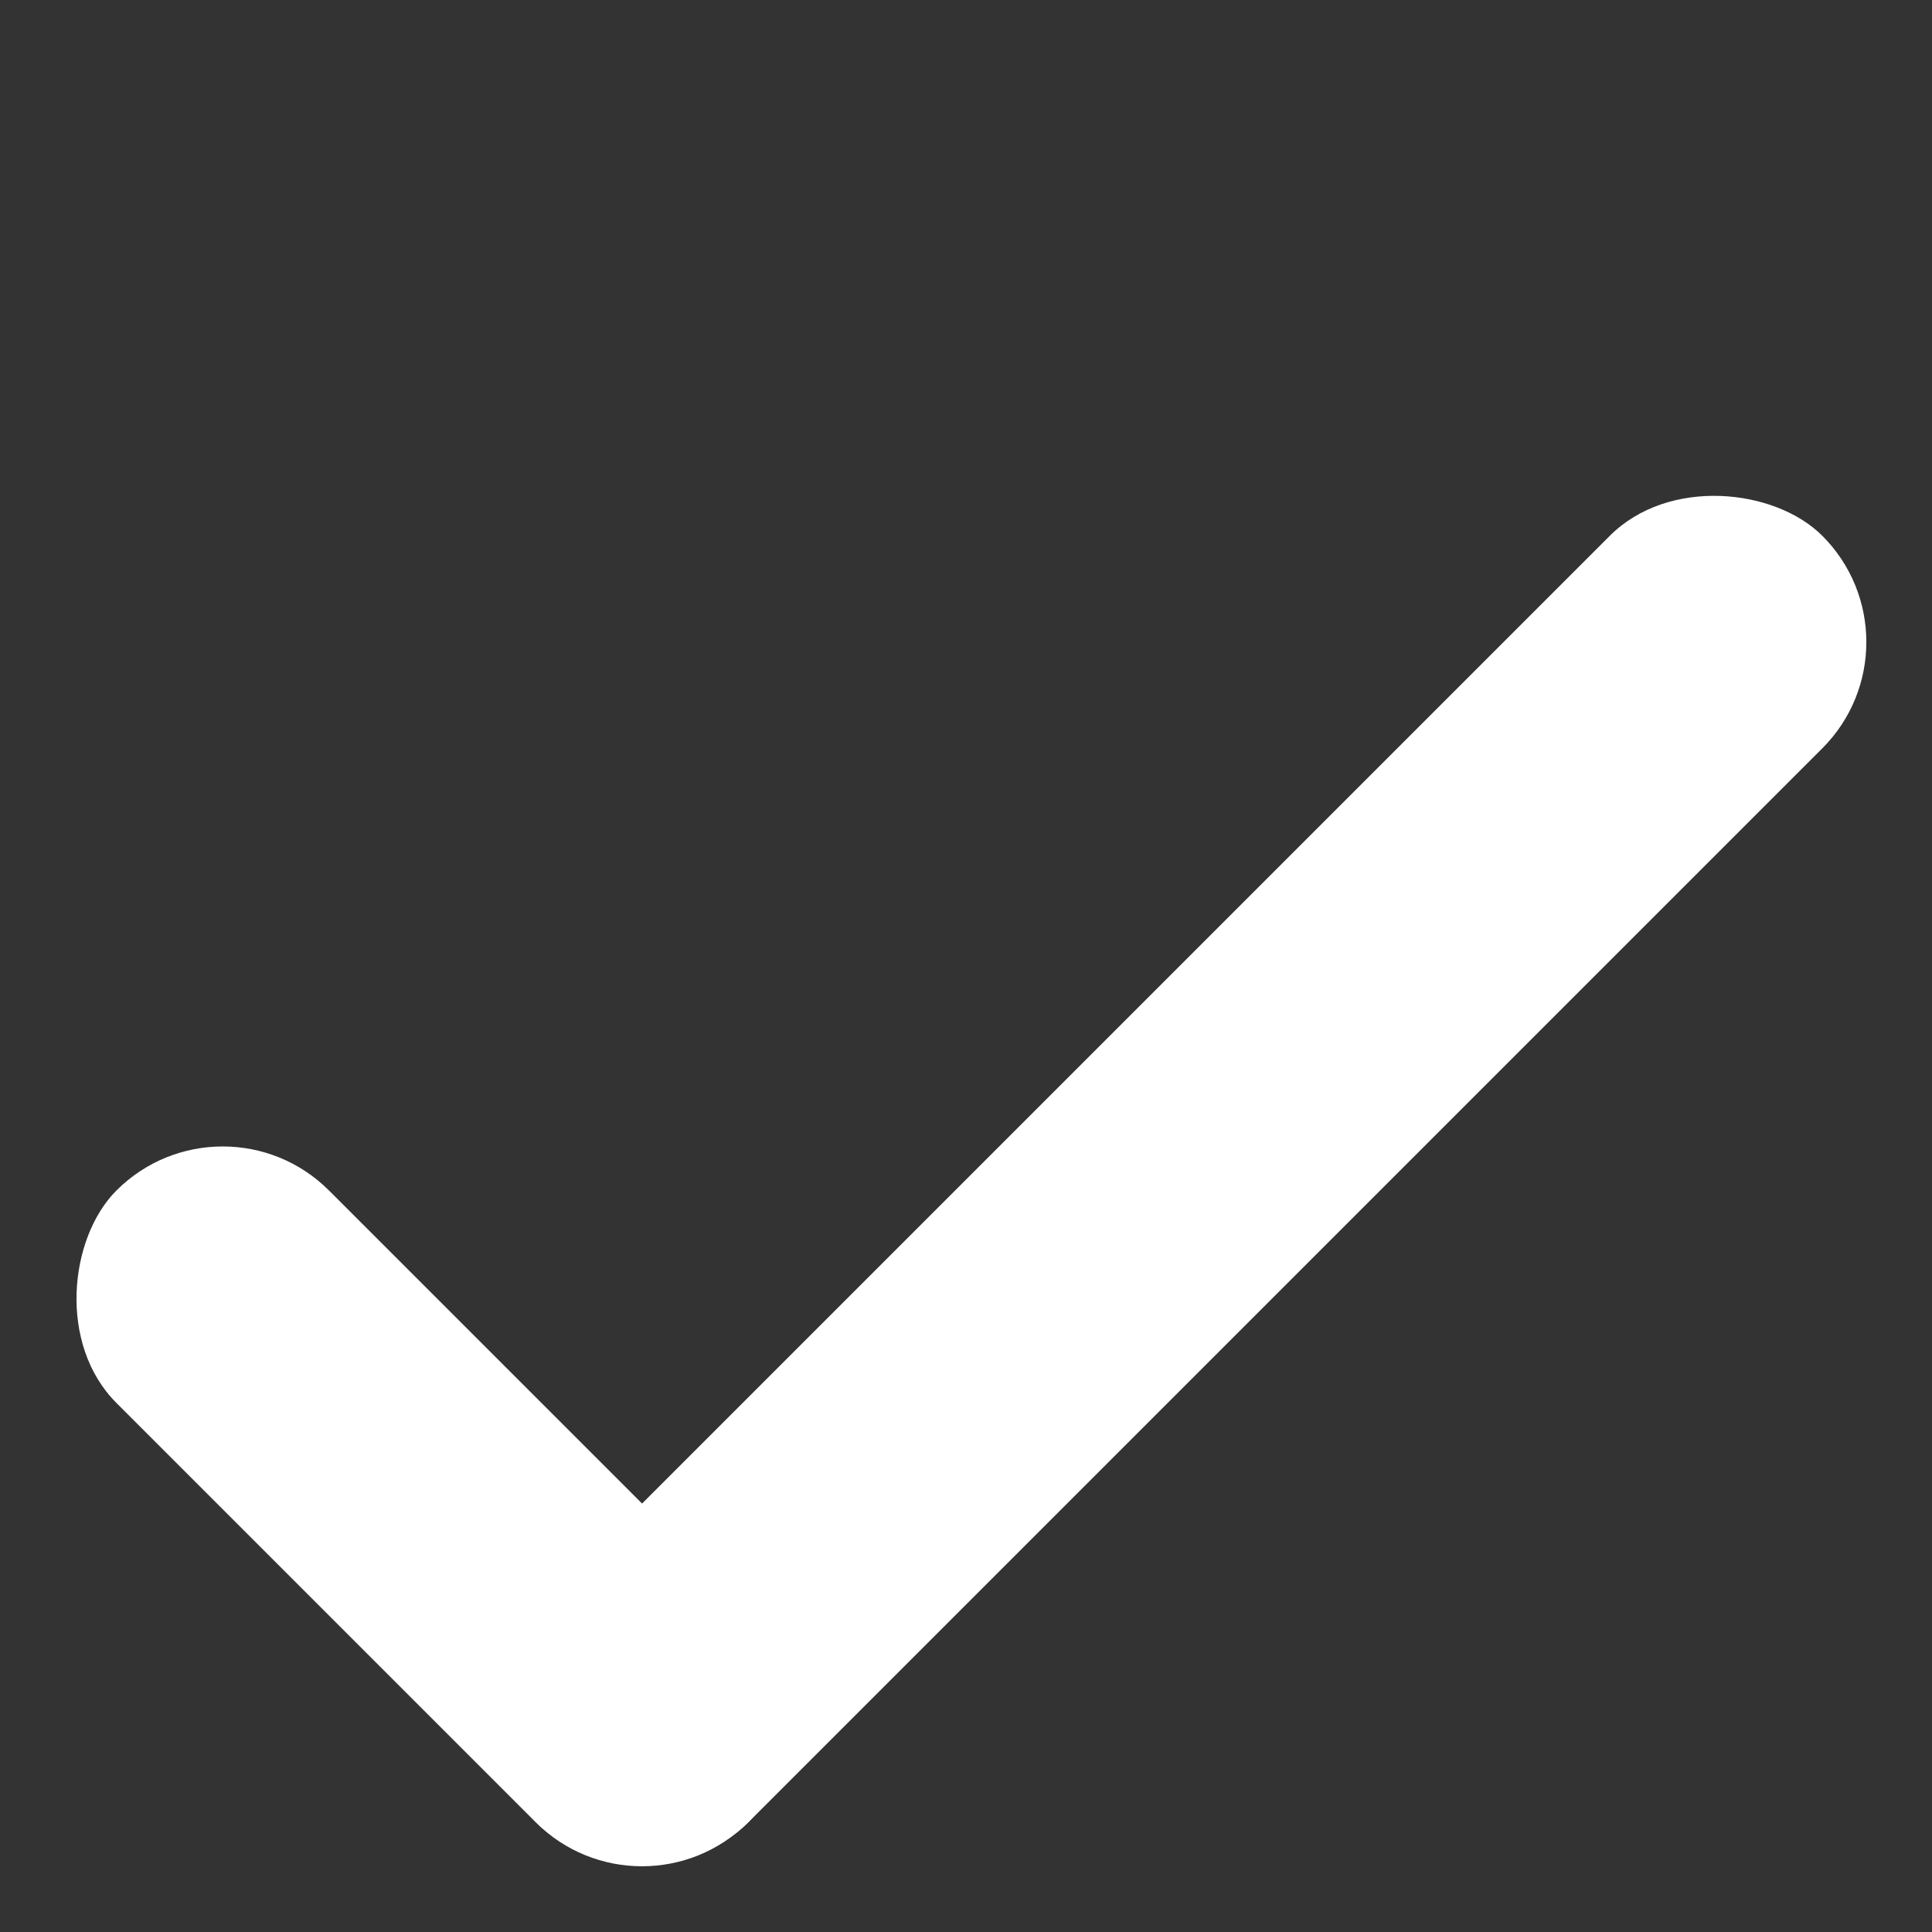
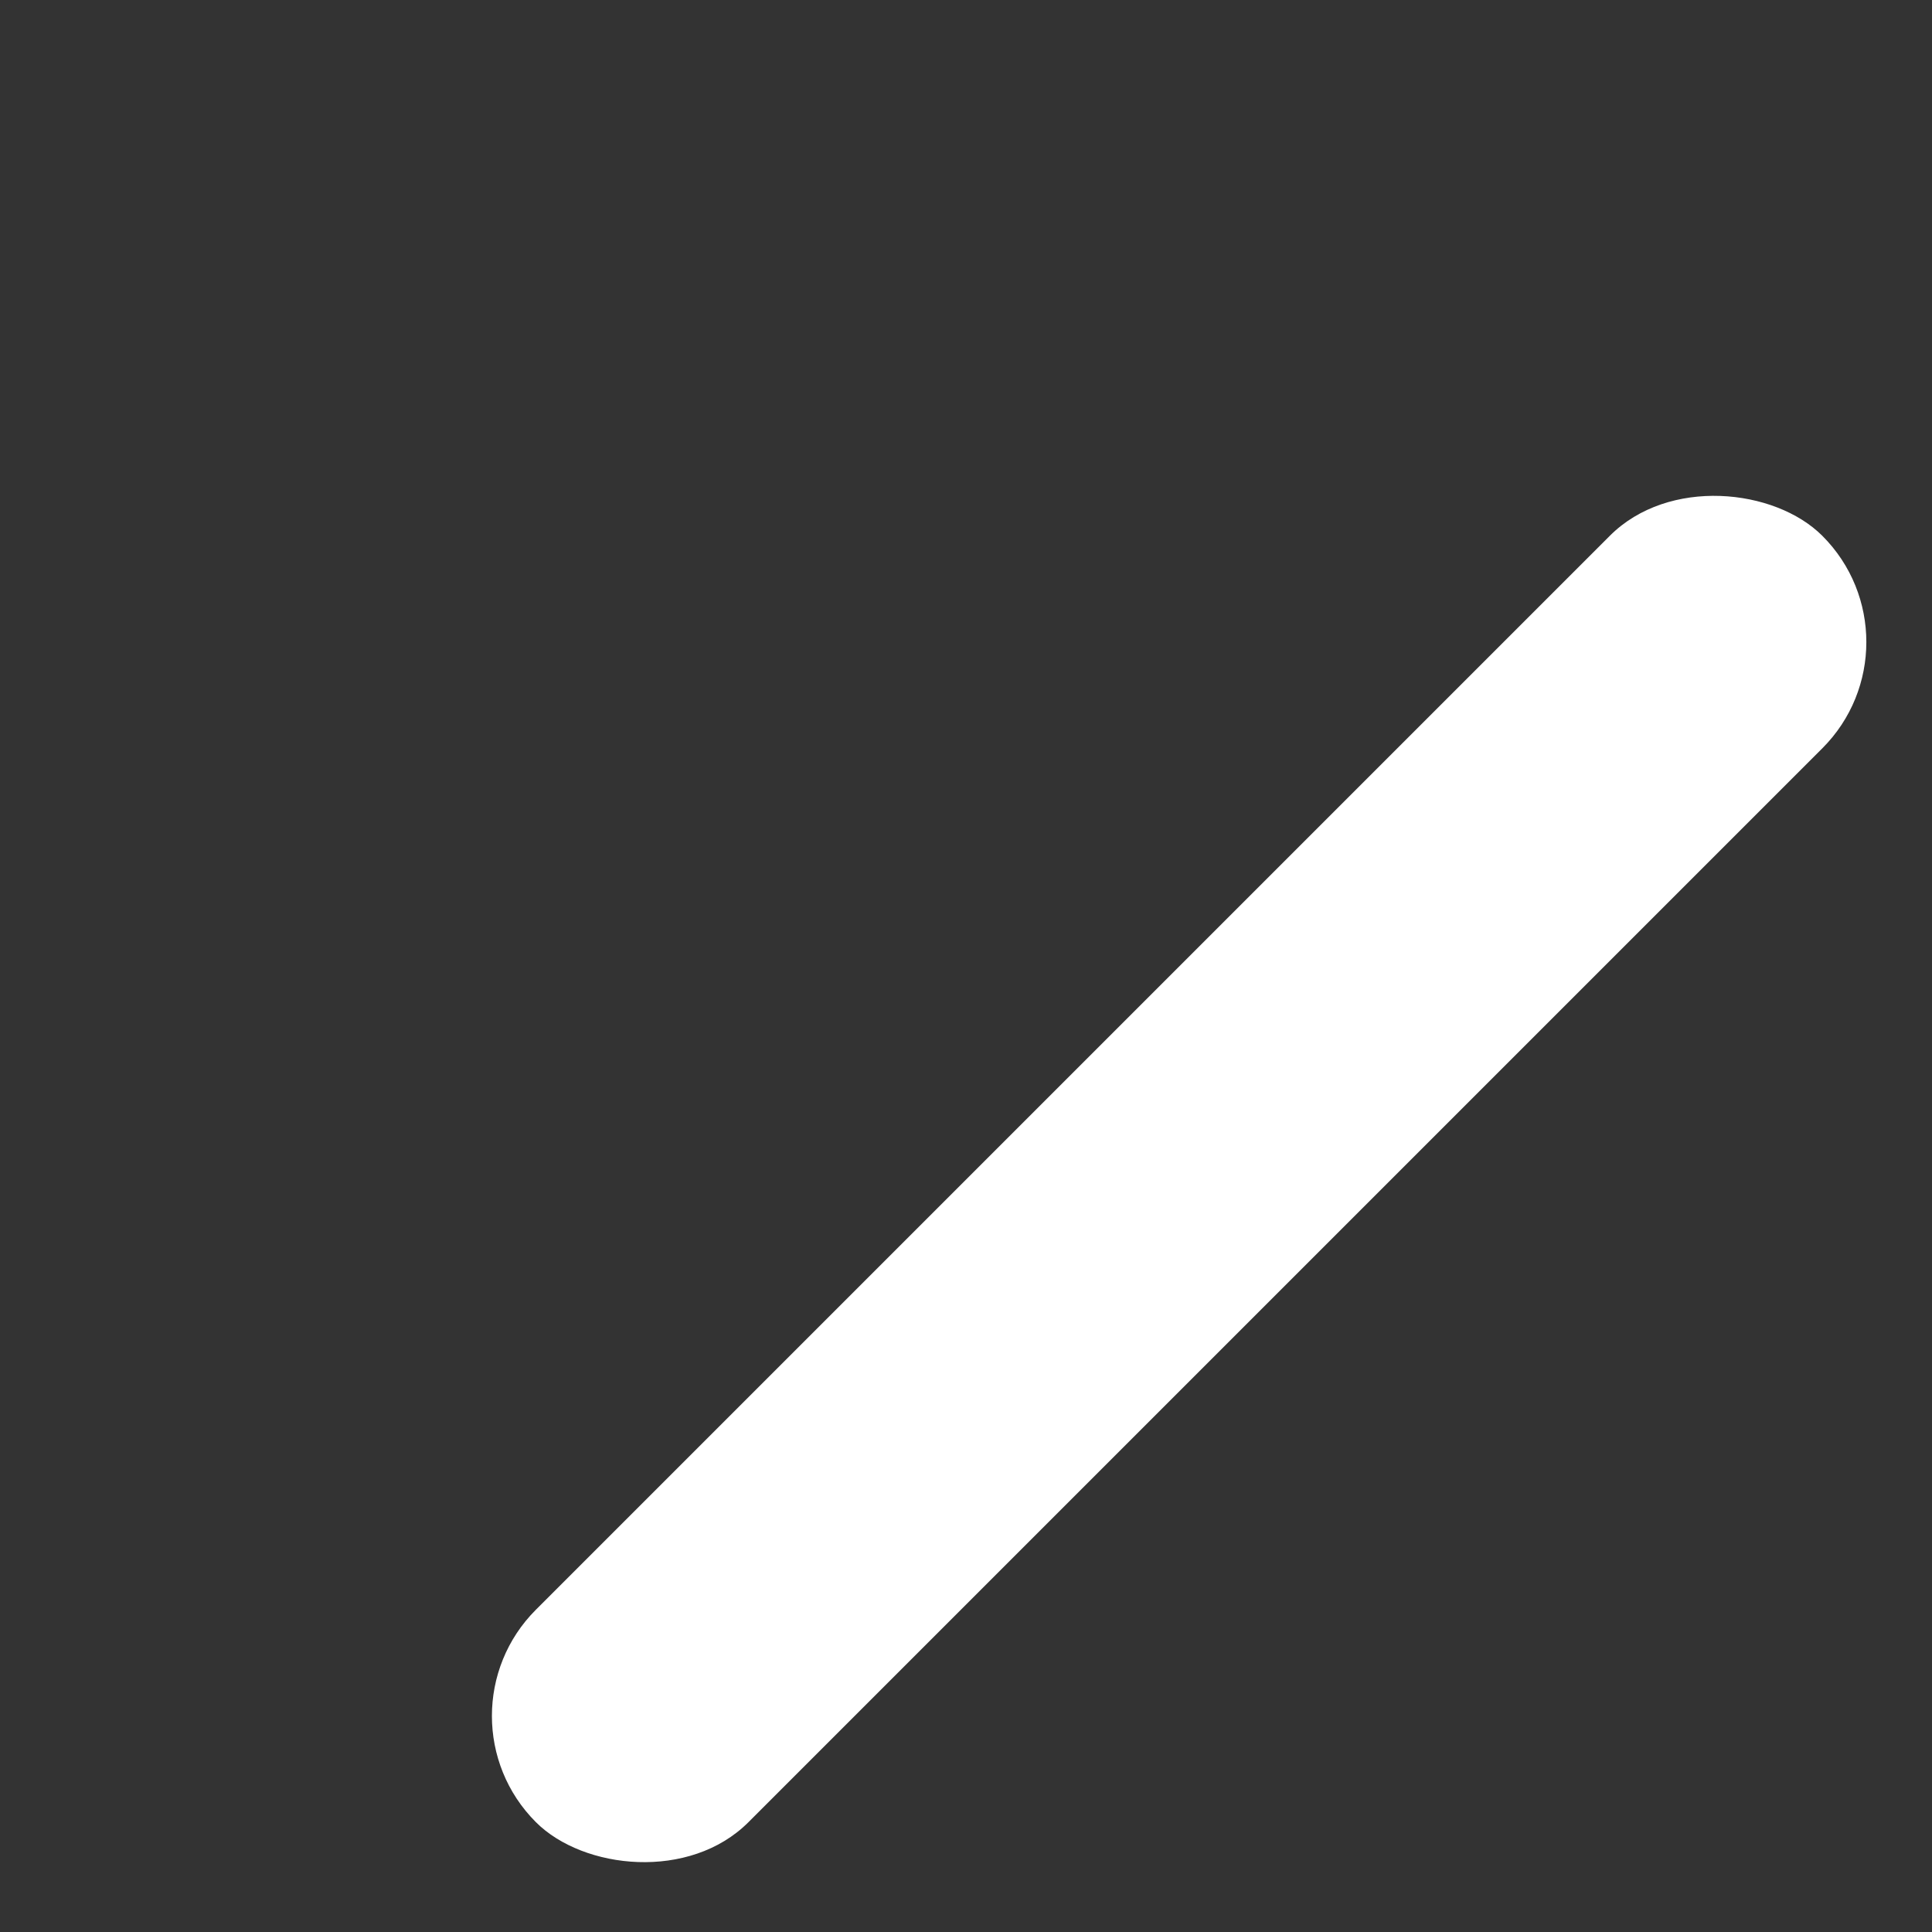
<svg xmlns="http://www.w3.org/2000/svg" width="156" height="156" viewBox="0 0 156 156" fill="none">
  <rect x="0" y="0" width="156" height="156" fill="#333333" stroke="none" />
-   <rect x="17.983" y="87.546" width="72.143" height="24.267" rx="12.133" transform="rotate(45 17.983 87.546)" fill="white" />
  <rect x="155.724" y="51.843" width="146.895" height="24.267" rx="12.133" transform="rotate(135 155.724 51.843)" fill="white" />
</svg>